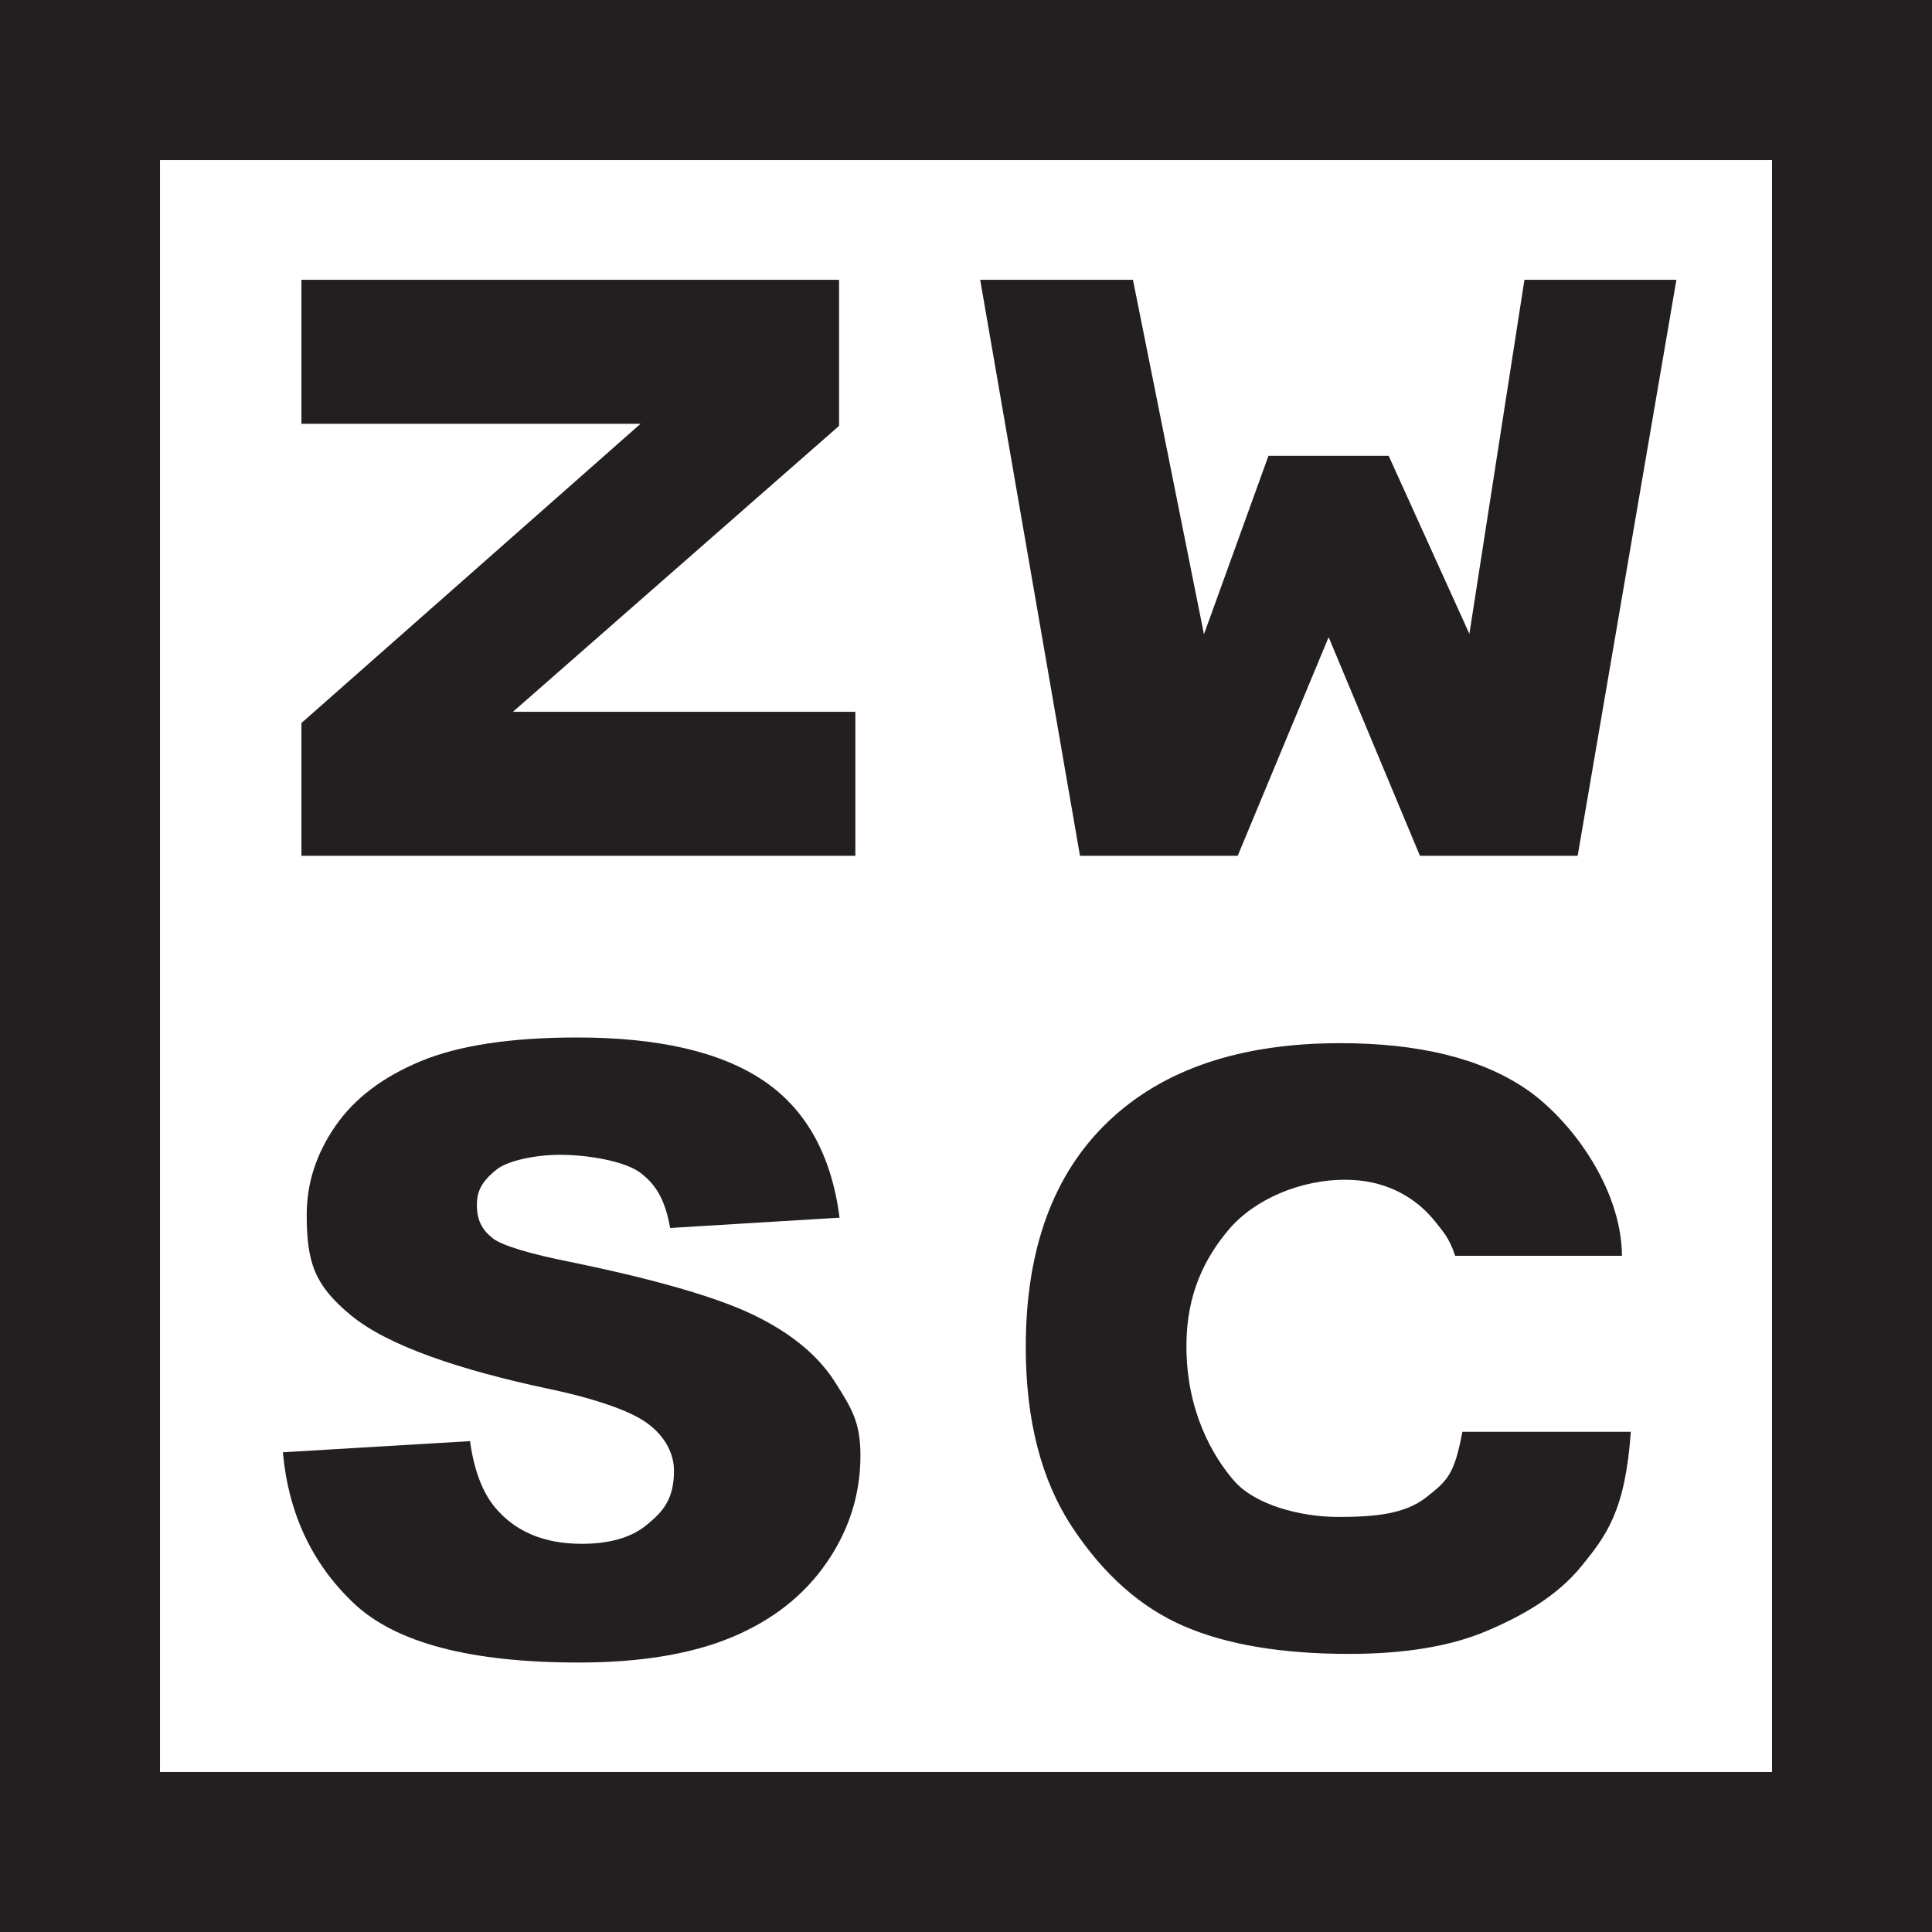
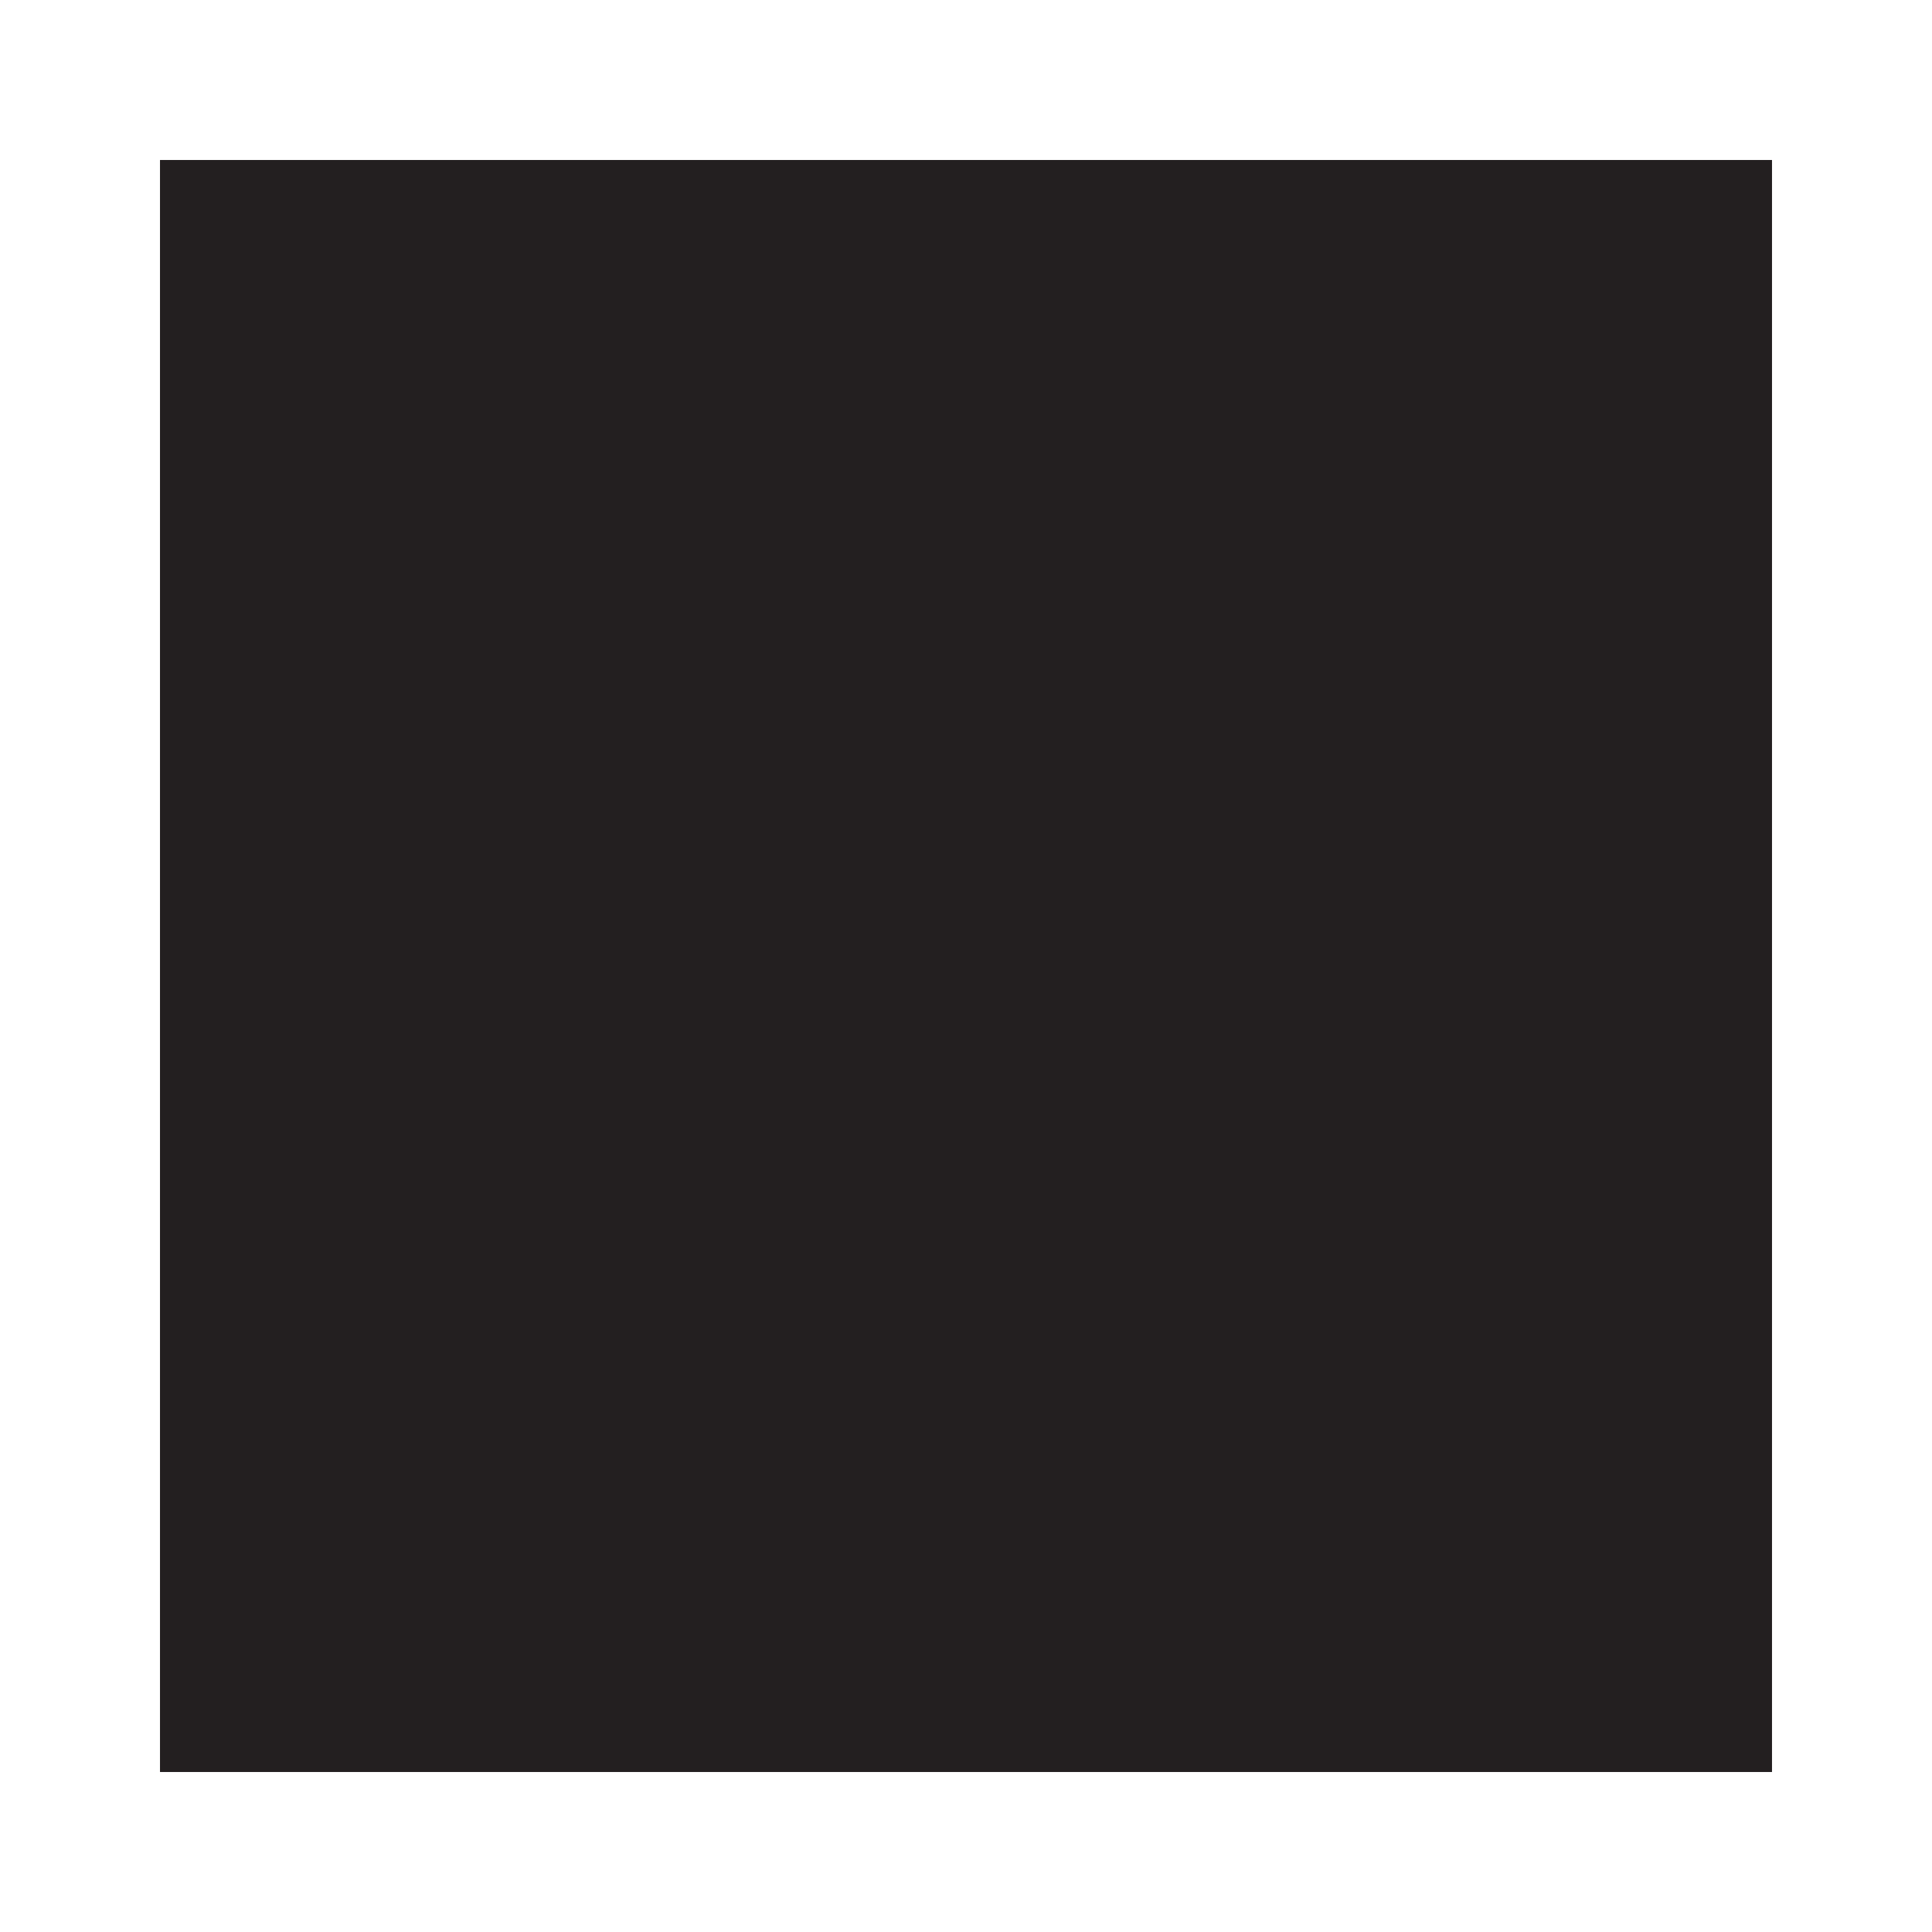
<svg xmlns="http://www.w3.org/2000/svg" width="42.6mm" height="42.6mm" viewBox="0 0 120.755 120.755">
  <g id="a" data-name="Layer 1" />
  <g id="b" data-name="Layer 2">
    <g id="c" data-name="Layer 3">
      <g>
        <g>
          <path d="M18.841,17.49H52.444v9.128l-20.385,17.872h21.403v9H18.841v-8.3l21.193-18.7H18.841v-9Z" fill="#231f20" />
-           <path d="M61.265,17.49h9.548l4.438,22.154,4.031-11.154h7.514l5.044,11.127,3.441-22.127h9.499l-6.172,36h-9.858l-5.706-13.666-5.684,13.666h-9.858l-6.238-36Z" fill="#231f20" />
          <path d="M17.679,90.771l11.698-.696c.253,1.804,.769,3.179,1.547,4.123,1.266,1.529,3.076,2.294,5.428,2.294,1.755,0,3.108-.391,4.058-1.173,.95-.781,1.716-1.525,1.716-3.394,0-.979-.467-2.073-1.648-2.953-.954-.711-3.004-1.503-6.297-2.19-5.393-1.151-9.947-2.665-12.245-4.572-2.316-1.907-2.765-3.352-2.765-6.308,0-1.941,.592-3.775,1.778-5.502,1.185-1.727,2.967-3.084,5.347-4.072,2.379-.988,5.641-1.482,9.785-1.482,5.084,0,8.961,.898,11.631,2.693,2.669,1.796,4.256,4.652,4.764,8.569l-10.59,.644c-.308-1.701-.826-2.641-1.812-3.414-.986-.773-3.348-1.16-5.085-1.16-1.43,0-3.222,.342-3.945,.917-.724,.576-1.181,1.158-1.229,1.981-.07,1.195,.352,1.813,.95,2.293,.579,.498,2.631,1.061,4.802,1.49,5.374,1.1,9.224,2.212,11.549,3.337,2.325,1.126,4.017,2.521,5.076,4.188,1.059,1.667,1.588,2.531,1.588,4.592,0,2.422-.706,4.656-2.117,6.7-1.411,2.045-3.384,3.595-5.917,4.652-2.533,1.057-5.727,1.585-9.581,1.585-6.768,0-11.454-1.237-14.06-3.711s-4.081-5.618-4.424-9.432Z" fill="#231f20" />
          <path d="M91.403,89.49h10.528c-.35,4.969-1.548,6.498-3.068,8.378s-3.682,3.113-5.936,4.07-5.123,1.435-8.606,1.435c-4.226,0-7.678-.583-10.356-1.749s-4.991-3.216-6.935-6.152c-1.945-2.936-2.917-6.693-2.917-11.273,0-6.106,1.711-10.799,5.132-14.078,3.421-3.28,8.261-4.92,14.52-4.92,4.897,0,8.747,.94,11.549,2.82,2.802,1.88,6.027,6.178,6.064,10.469h-10.426c-.371-1.123-.761-1.513-1.167-2.034-.672-.873-1.494-1.544-2.466-2.014-.973-.47-2.06-.705-3.262-.705-2.723,0-5.623,1.183-7.259,3.119-1.451,1.717-2.644,3.965-2.644,7.268,0,4.091,1.654,6.896,2.962,8.412,1.308,1.518,4.147,2.276,6.516,2.276,2.298,0,4.164-.171,5.505-1.221,1.349-1.057,1.765-1.44,2.265-4.1Z" fill="#231f20" />
        </g>
-         <path d="M120.755,120.755H0V0H120.755V120.755ZM10,110.755H110.755V10H10V110.755Z" fill="#231f20" />
+         <path d="M120.755,120.755H0V0V120.755ZM10,110.755H110.755V10H10V110.755Z" fill="#231f20" />
      </g>
    </g>
  </g>
</svg>